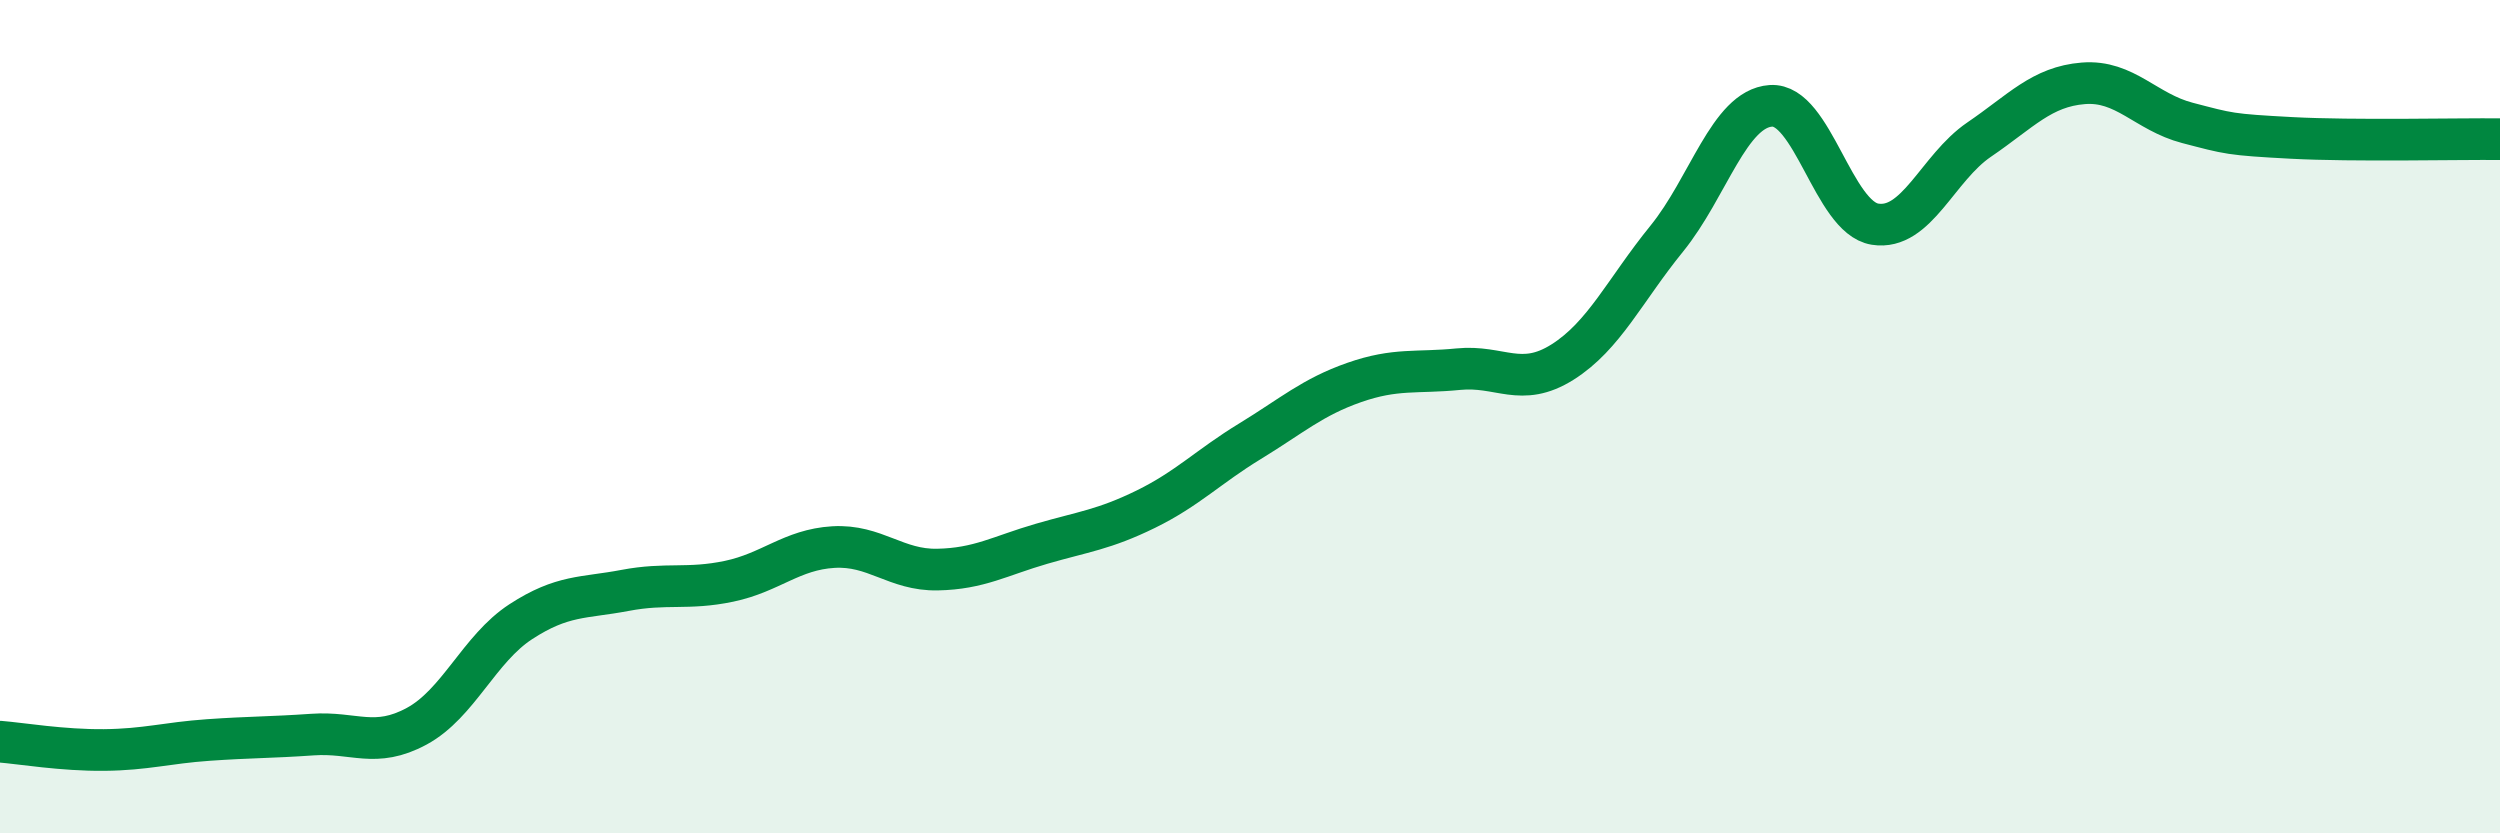
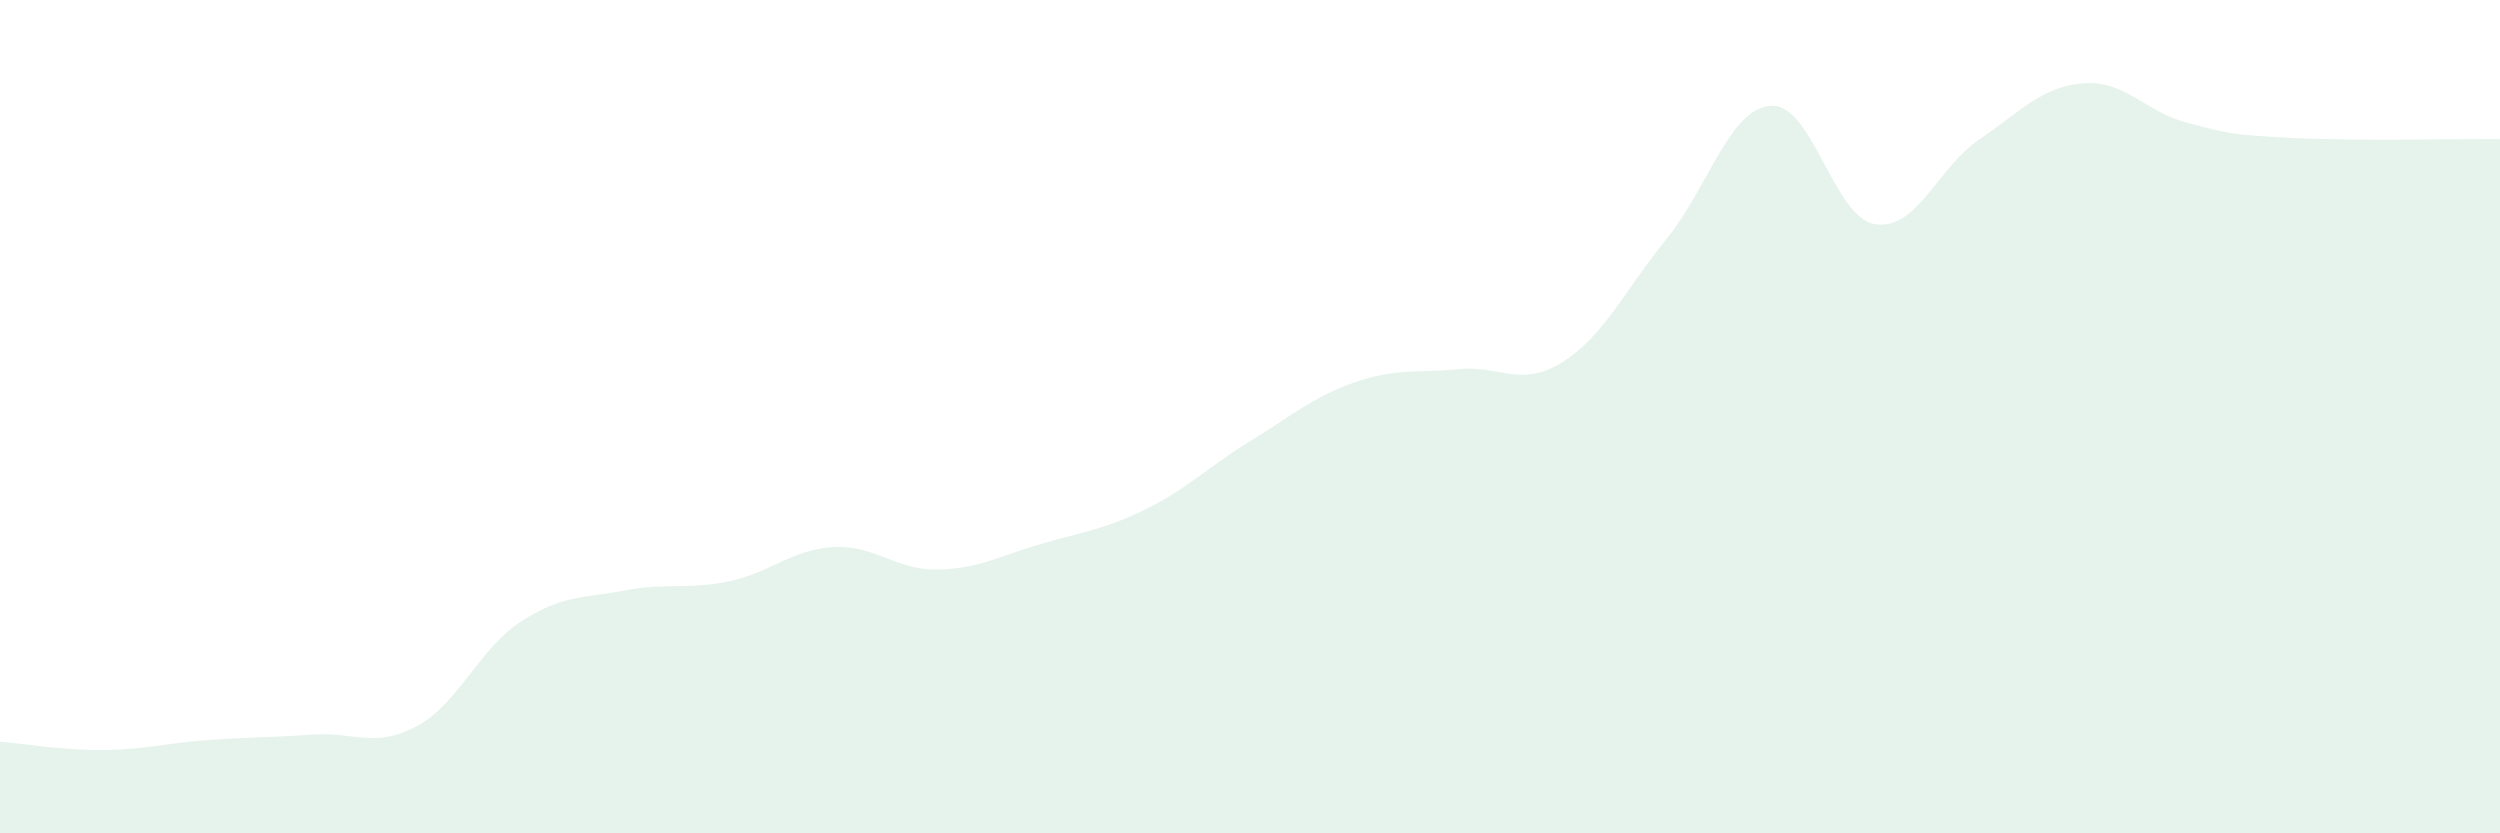
<svg xmlns="http://www.w3.org/2000/svg" width="60" height="20" viewBox="0 0 60 20">
  <path d="M 0,17.8 C 0.5,17.84 1.5,18.01 2.5,18 C 3.5,17.99 4,17.83 5,17.76 C 6,17.69 6.5,17.7 7.5,17.63 C 8.5,17.56 9,17.97 10,17.43 C 11,16.89 11.5,15.57 12.5,14.92 C 13.5,14.27 14,14.36 15,14.17 C 16,13.98 16.5,14.16 17.5,13.95 C 18.5,13.74 19,13.19 20,13.13 C 21,13.07 21.5,13.69 22.5,13.67 C 23.5,13.65 24,13.34 25,13.05 C 26,12.76 26.5,12.71 27.5,12.22 C 28.5,11.73 29,11.2 30,10.59 C 31,9.98 31.5,9.53 32.5,9.18 C 33.5,8.83 34,8.96 35,8.86 C 36,8.76 36.5,9.32 37.5,8.69 C 38.5,8.06 39,6.96 40,5.73 C 41,4.5 41.5,2.61 42.5,2.54 C 43.5,2.47 44,5.22 45,5.38 C 46,5.54 46.5,4.03 47.5,3.35 C 48.5,2.67 49,2.08 50,2 C 51,1.92 51.5,2.69 52.5,2.95 C 53.5,3.21 53.5,3.23 55,3.31 C 56.5,3.39 59,3.33 60,3.34L60 20L0 20Z" fill="#008740" opacity="0.1" stroke-linecap="round" stroke-linejoin="round" />
-   <path d="M 0,17.8 C 0.5,17.84 1.5,18.01 2.5,18 C 3.5,17.99 4,17.83 5,17.76 C 6,17.69 6.5,17.7 7.5,17.63 C 8.5,17.56 9,17.97 10,17.43 C 11,16.89 11.5,15.57 12.5,14.92 C 13.5,14.27 14,14.36 15,14.17 C 16,13.98 16.5,14.16 17.5,13.95 C 18.5,13.74 19,13.19 20,13.13 C 21,13.07 21.5,13.69 22.5,13.67 C 23.5,13.65 24,13.34 25,13.05 C 26,12.76 26.5,12.71 27.5,12.22 C 28.5,11.73 29,11.2 30,10.59 C 31,9.98 31.5,9.53 32.5,9.18 C 33.5,8.83 34,8.96 35,8.86 C 36,8.76 36.5,9.32 37.5,8.69 C 38.5,8.06 39,6.96 40,5.73 C 41,4.5 41.5,2.61 42.5,2.54 C 43.5,2.47 44,5.22 45,5.38 C 46,5.54 46.5,4.03 47.5,3.35 C 48.5,2.67 49,2.08 50,2 C 51,1.92 51.5,2.69 52.5,2.95 C 53.5,3.21 53.5,3.23 55,3.31 C 56.5,3.39 59,3.33 60,3.34" stroke="#008740" stroke-width="1" fill="none" stroke-linecap="round" stroke-linejoin="round" />
</svg>